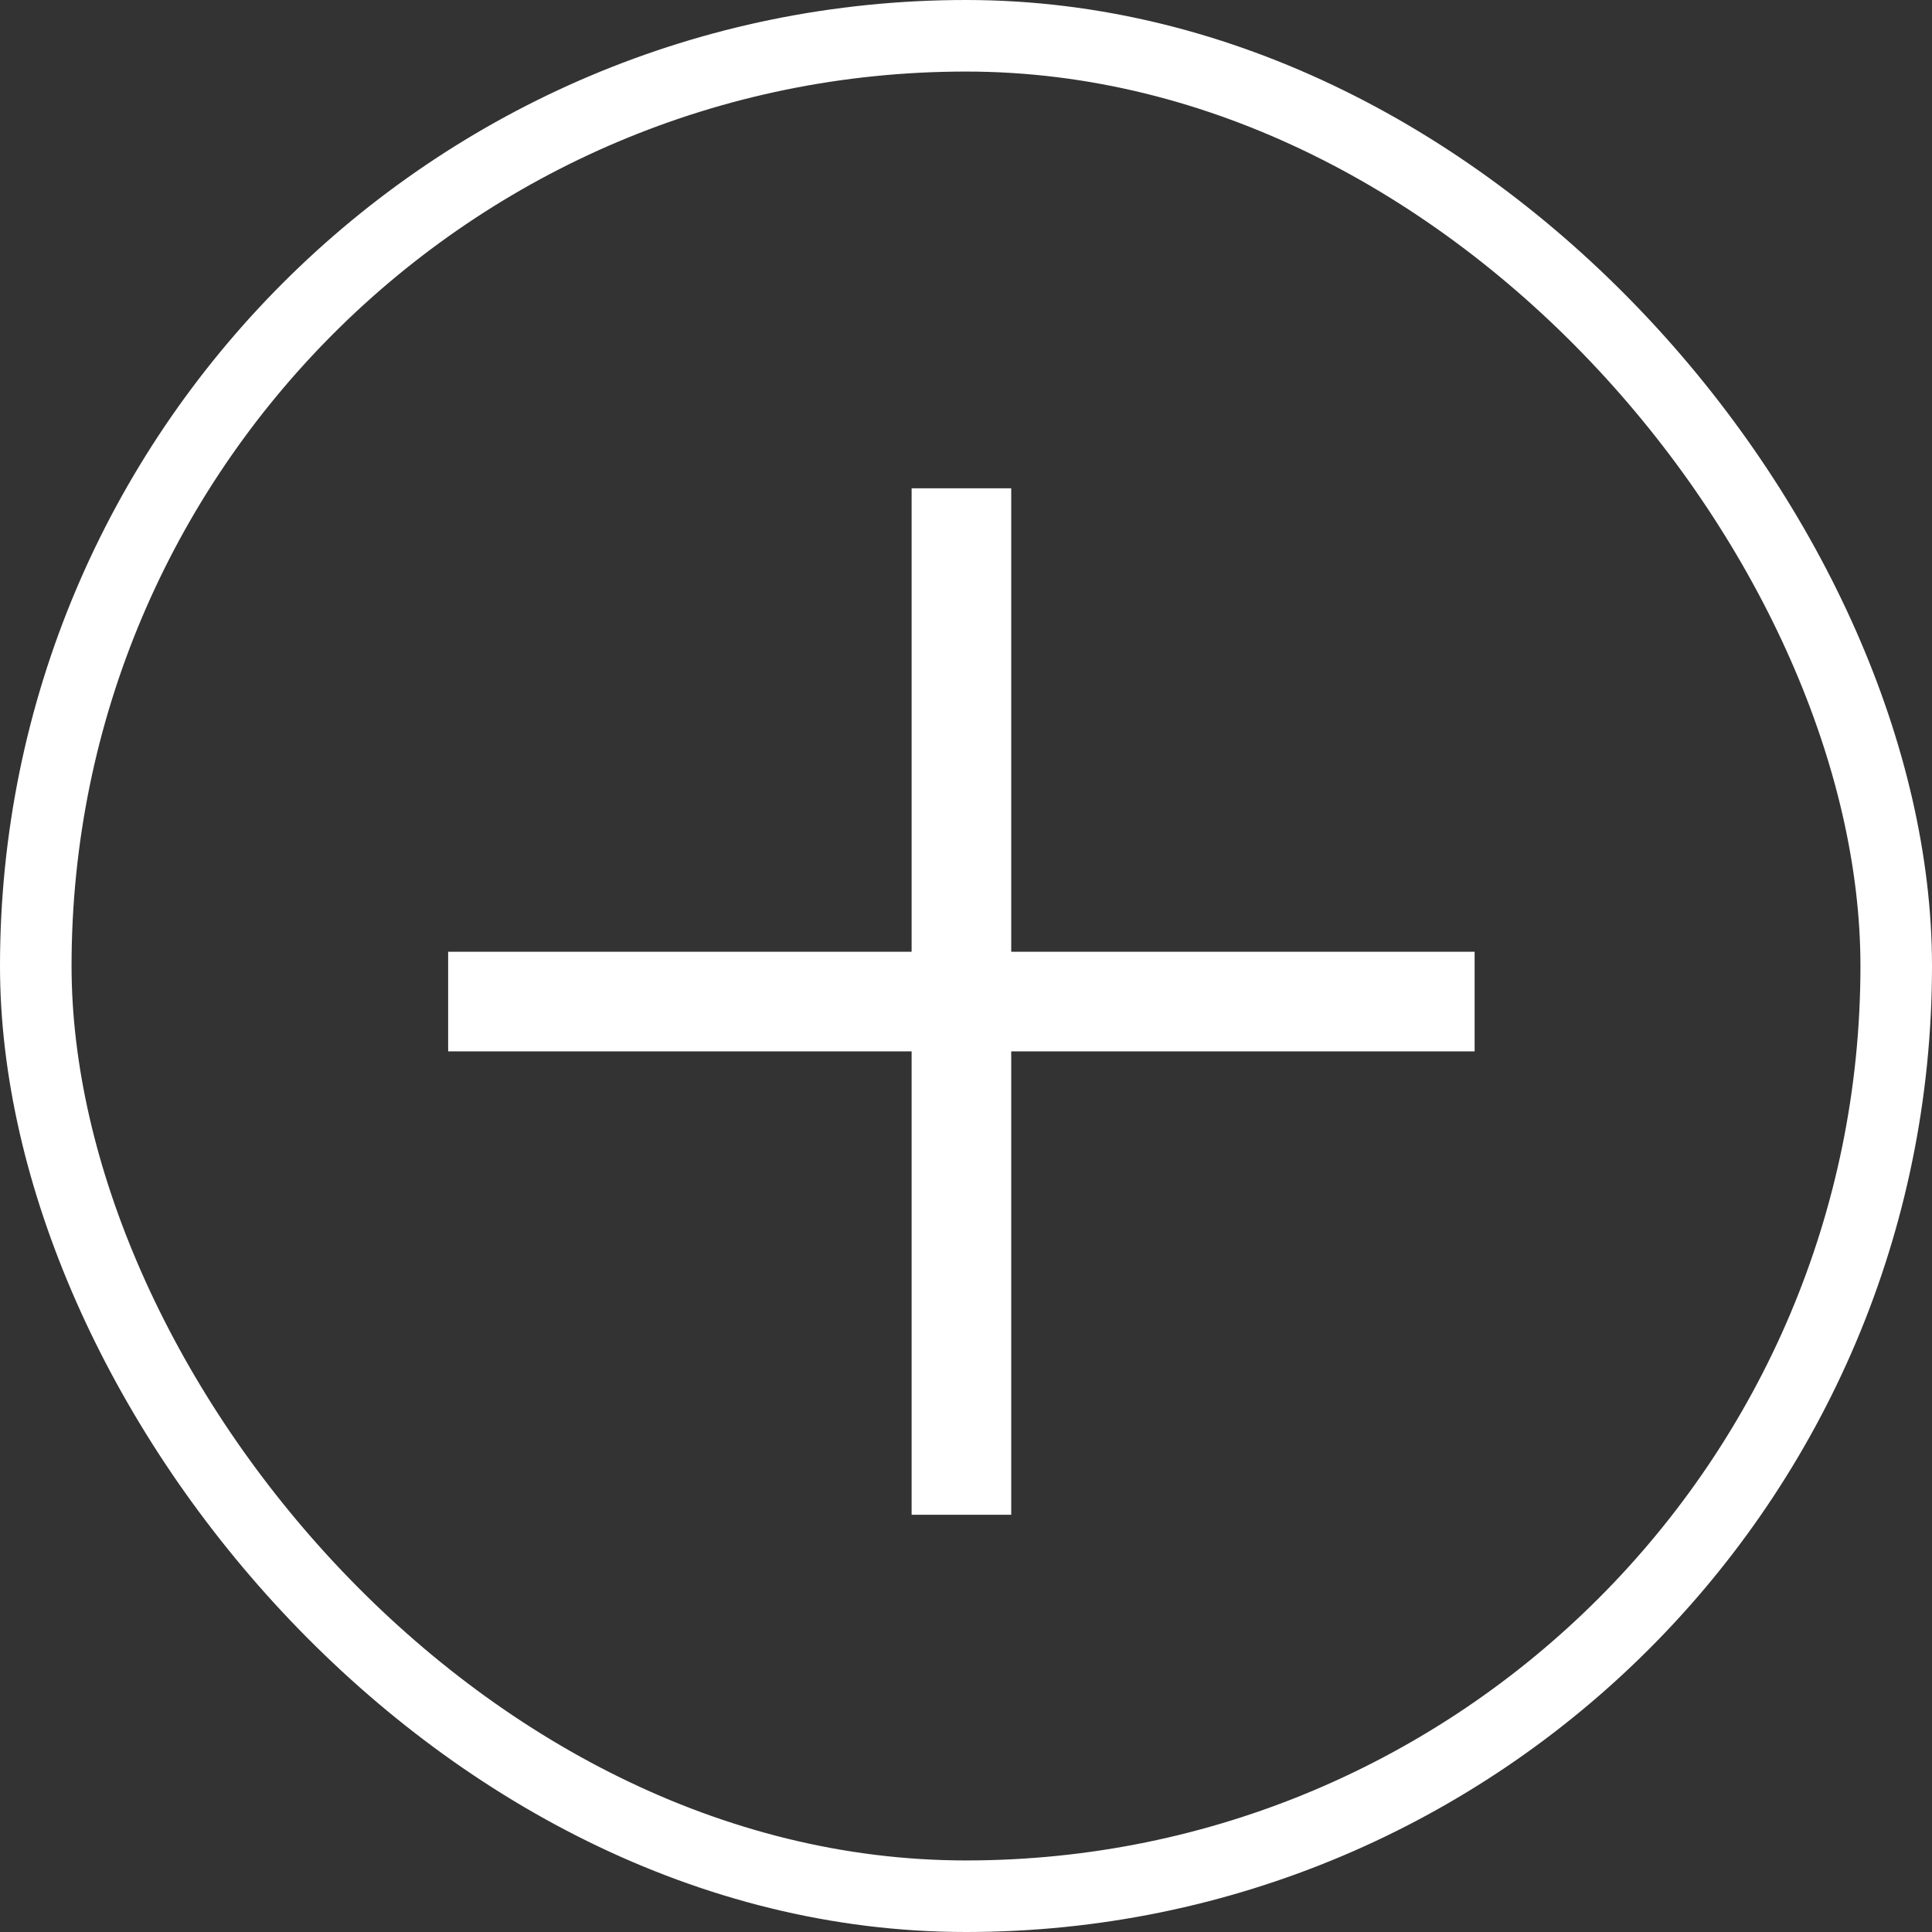
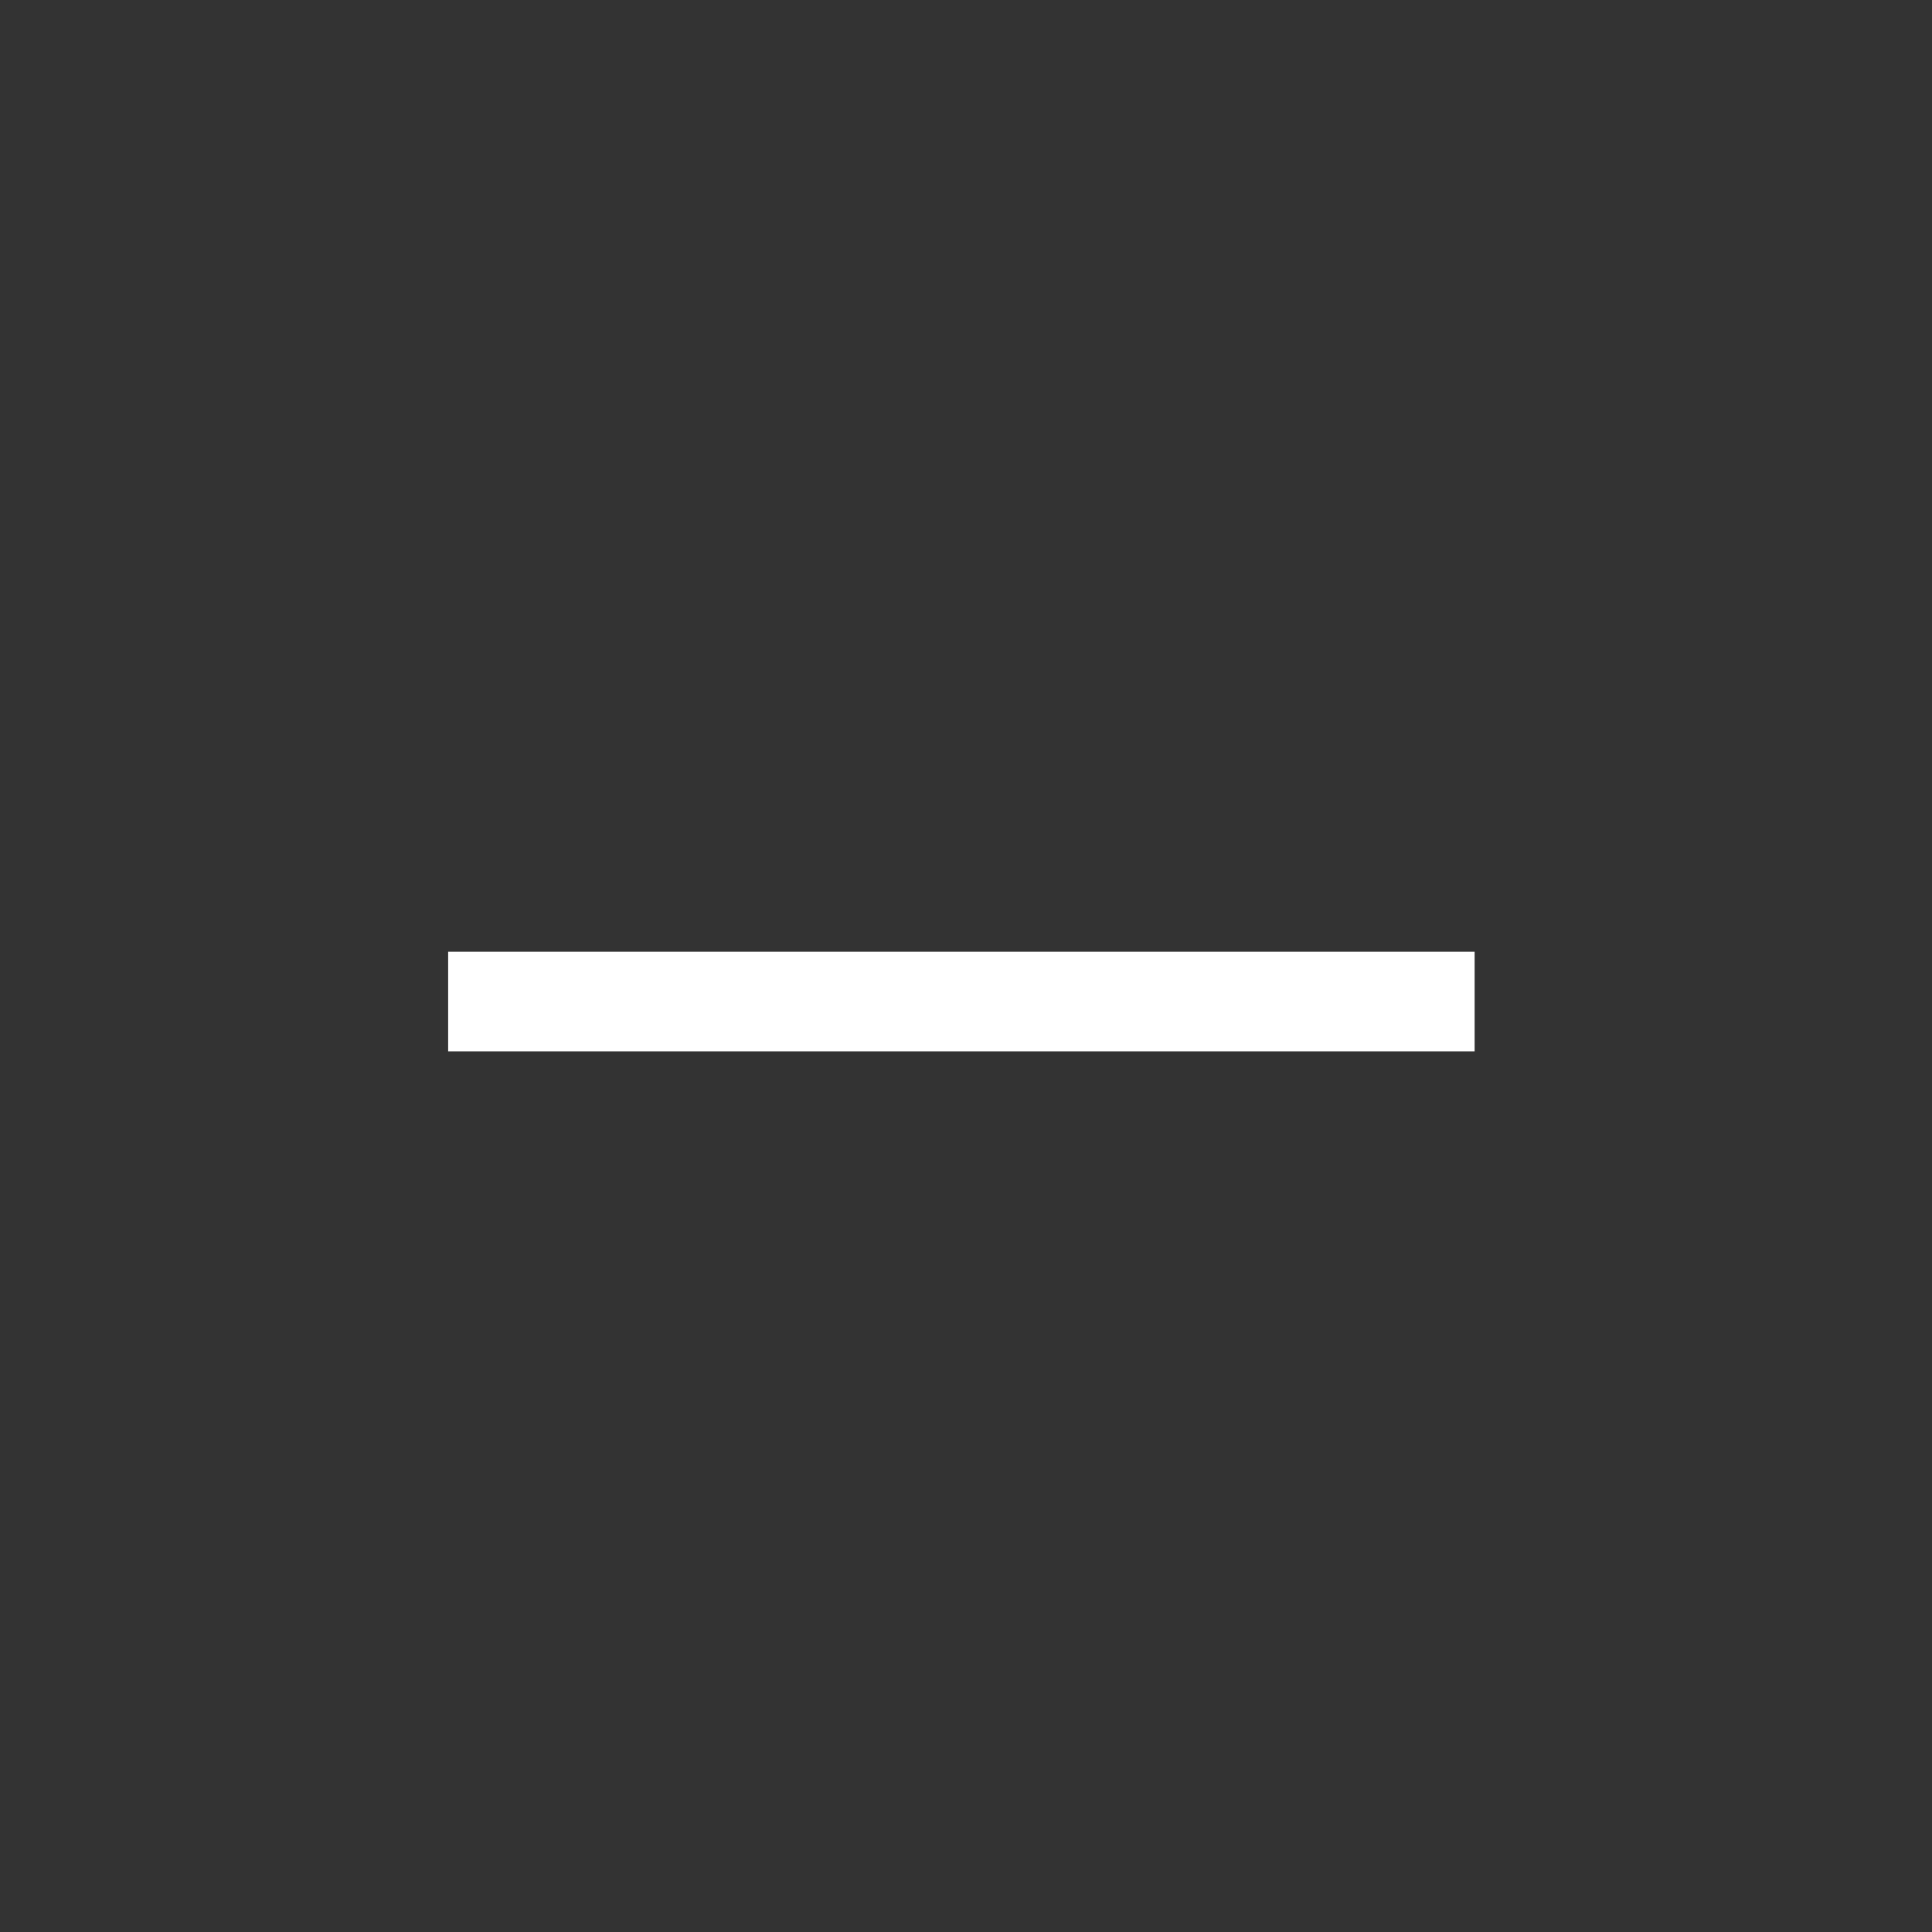
<svg xmlns="http://www.w3.org/2000/svg" width="27" height="27" viewBox="0 0 27 27" fill="none">
  <rect x="0" y="0" width="27" height="27" fill="#333333" stroke="none" />
-   <rect x="0.5" y="0.5" width="26" height="26" rx="13" stroke="white" />
  <rect x="6.263" y="13.301" width="14.345" height="1.392" fill="white" />
-   <rect width="14.345" height="1.392" transform="matrix(0 1 1 0 12.74 6.824)" fill="white" />
</svg>